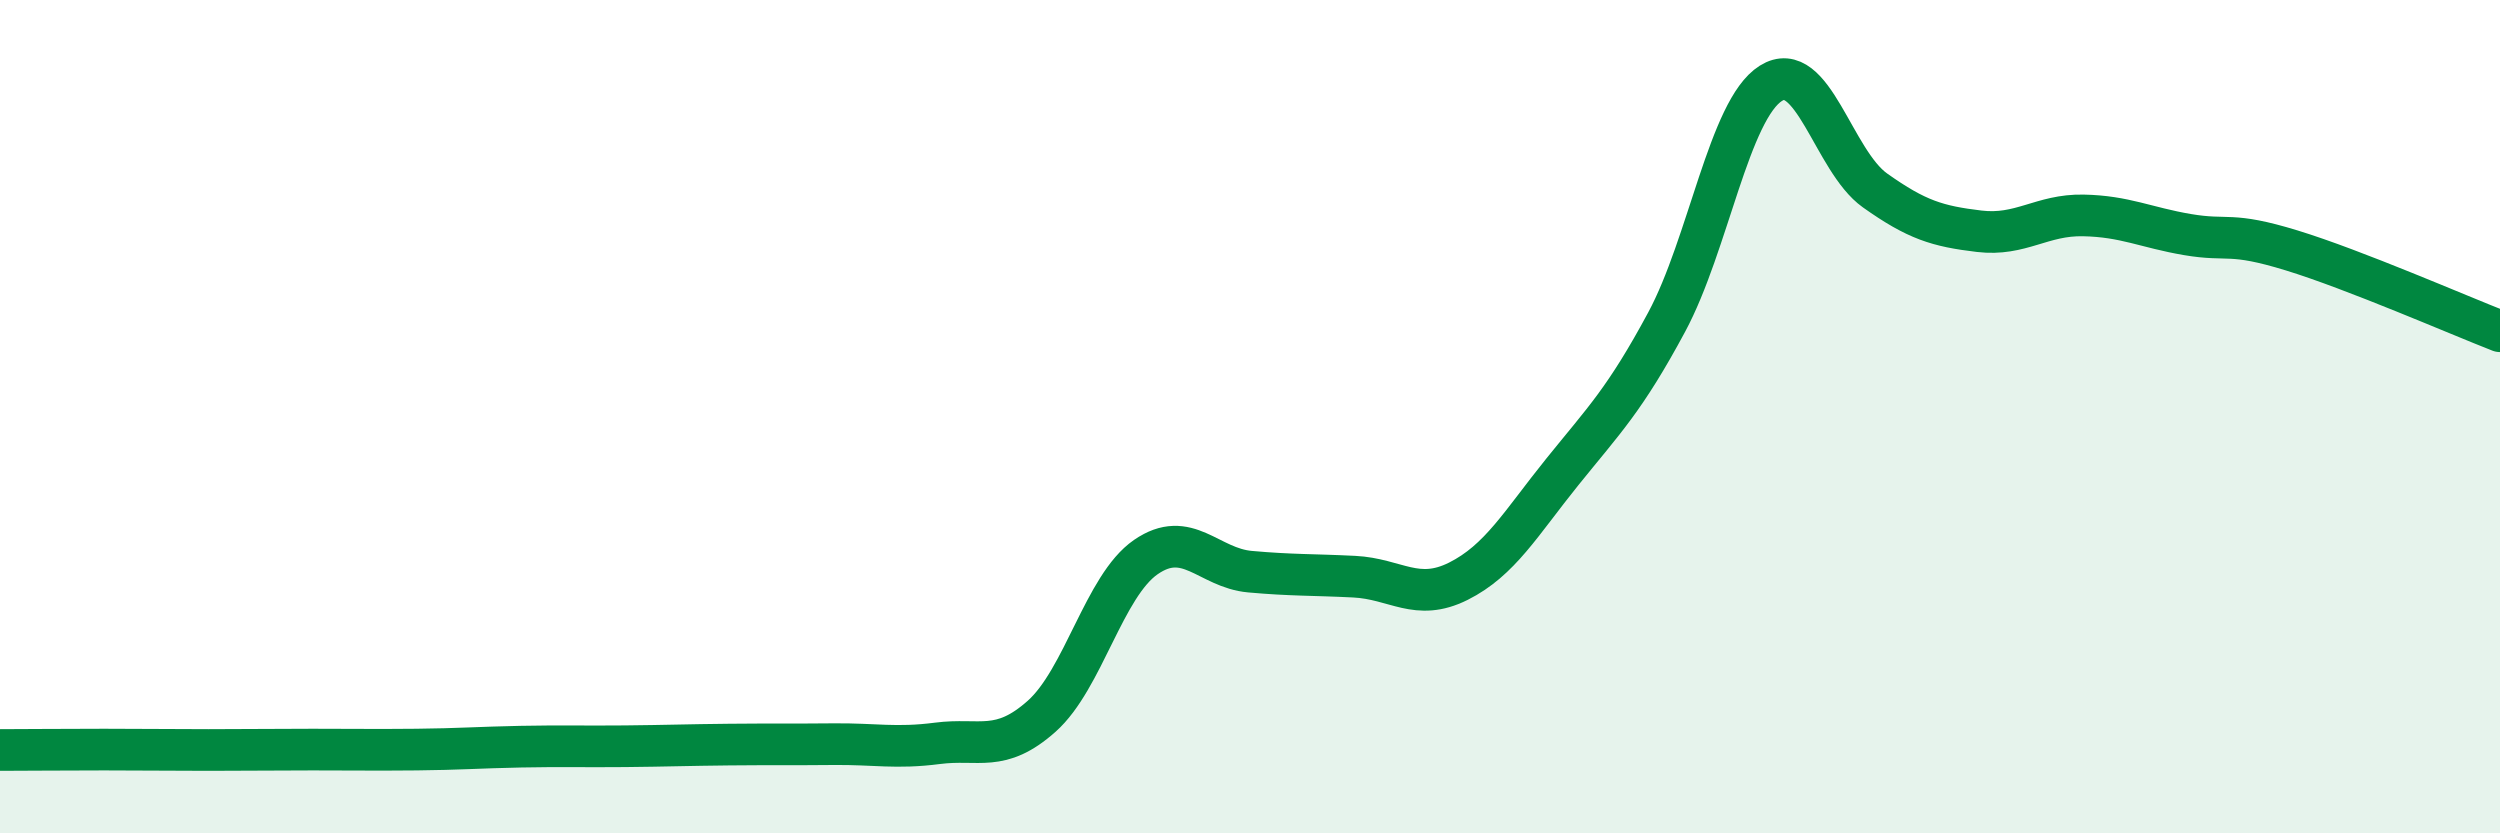
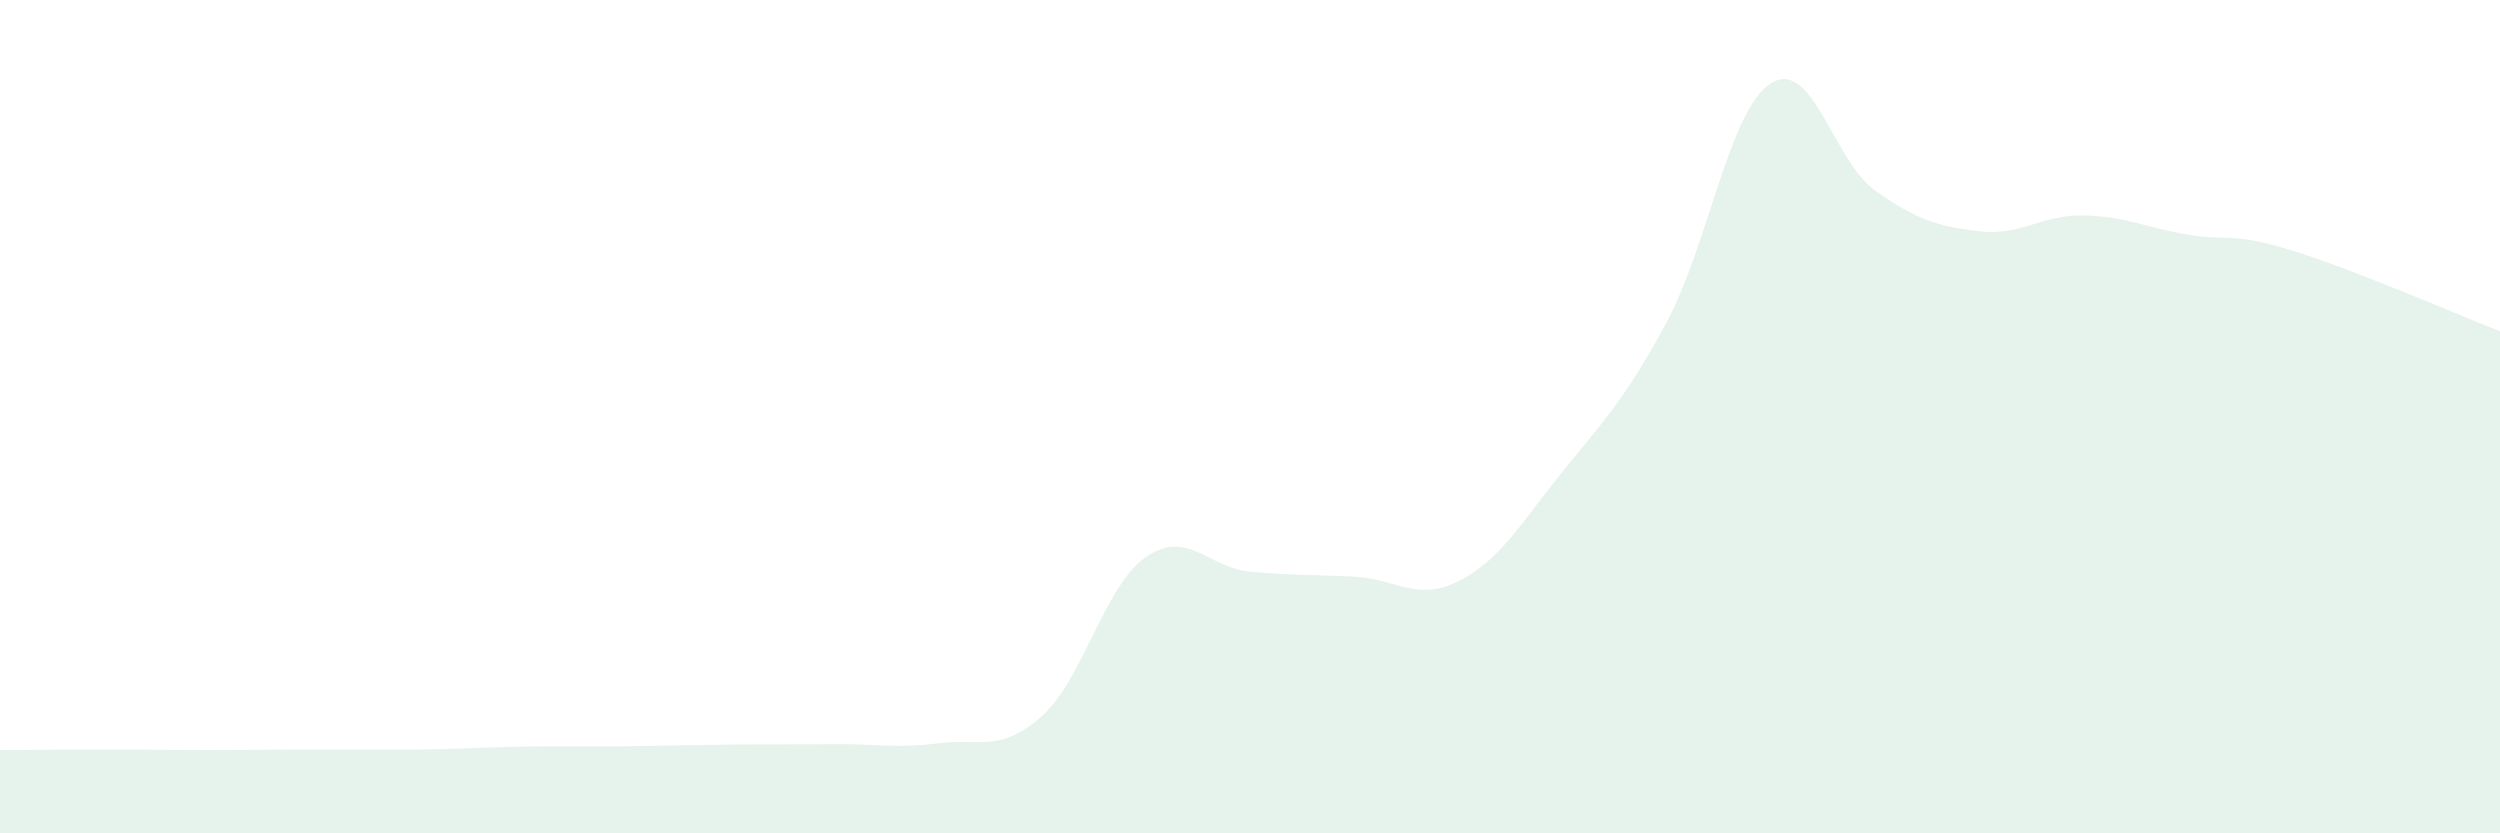
<svg xmlns="http://www.w3.org/2000/svg" width="60" height="20" viewBox="0 0 60 20">
  <path d="M 0,18 C 0.5,18 1.5,17.99 2.5,17.99 C 3.5,17.99 4,18 5,18 C 6,18 6.5,17.99 7.5,17.99 C 8.5,17.99 9,18 10,17.99 C 11,17.98 11.5,17.94 12.5,17.92 C 13.5,17.9 14,17.92 15,17.91 C 16,17.9 16.5,17.88 17.5,17.87 C 18.5,17.86 19,17.87 20,17.86 C 21,17.85 21.5,17.97 22.5,17.84 C 23.5,17.71 24,18.08 25,17.19 C 26,16.3 26.5,14.06 27.5,13.37 C 28.5,12.68 29,13.63 30,13.72 C 31,13.81 31.5,13.79 32.5,13.84 C 33.5,13.89 34,14.45 35,13.95 C 36,13.45 36.5,12.56 37.5,11.32 C 38.5,10.08 39,9.59 40,7.73 C 41,5.87 41.5,2.63 42.5,2 C 43.5,1.37 44,3.86 45,4.57 C 46,5.28 46.5,5.43 47.5,5.55 C 48.5,5.67 49,5.15 50,5.17 C 51,5.19 51.5,5.46 52.5,5.63 C 53.5,5.8 53.5,5.55 55,6.01 C 56.5,6.47 59,7.56 60,7.95L60 20L0 20Z" fill="#008740" opacity="0.1" stroke-linecap="round" stroke-linejoin="round" />
-   <path d="M 0,18 C 0.5,18 1.5,17.99 2.5,17.99 C 3.5,17.99 4,18 5,18 C 6,18 6.5,17.99 7.5,17.99 C 8.5,17.99 9,18 10,17.99 C 11,17.98 11.5,17.94 12.5,17.92 C 13.5,17.9 14,17.92 15,17.91 C 16,17.9 16.5,17.88 17.5,17.87 C 18.5,17.86 19,17.87 20,17.86 C 21,17.85 21.5,17.97 22.5,17.84 C 23.5,17.71 24,18.08 25,17.19 C 26,16.3 26.5,14.06 27.5,13.37 C 28.5,12.68 29,13.63 30,13.72 C 31,13.81 31.5,13.79 32.5,13.84 C 33.5,13.89 34,14.45 35,13.95 C 36,13.45 36.5,12.56 37.5,11.32 C 38.5,10.08 39,9.59 40,7.73 C 41,5.87 41.5,2.63 42.5,2 C 43.5,1.37 44,3.86 45,4.57 C 46,5.28 46.5,5.43 47.5,5.55 C 48.5,5.67 49,5.15 50,5.17 C 51,5.19 51.5,5.46 52.5,5.63 C 53.5,5.8 53.5,5.55 55,6.01 C 56.5,6.47 59,7.56 60,7.95" stroke="#008740" stroke-width="1" fill="none" stroke-linecap="round" stroke-linejoin="round" />
</svg>